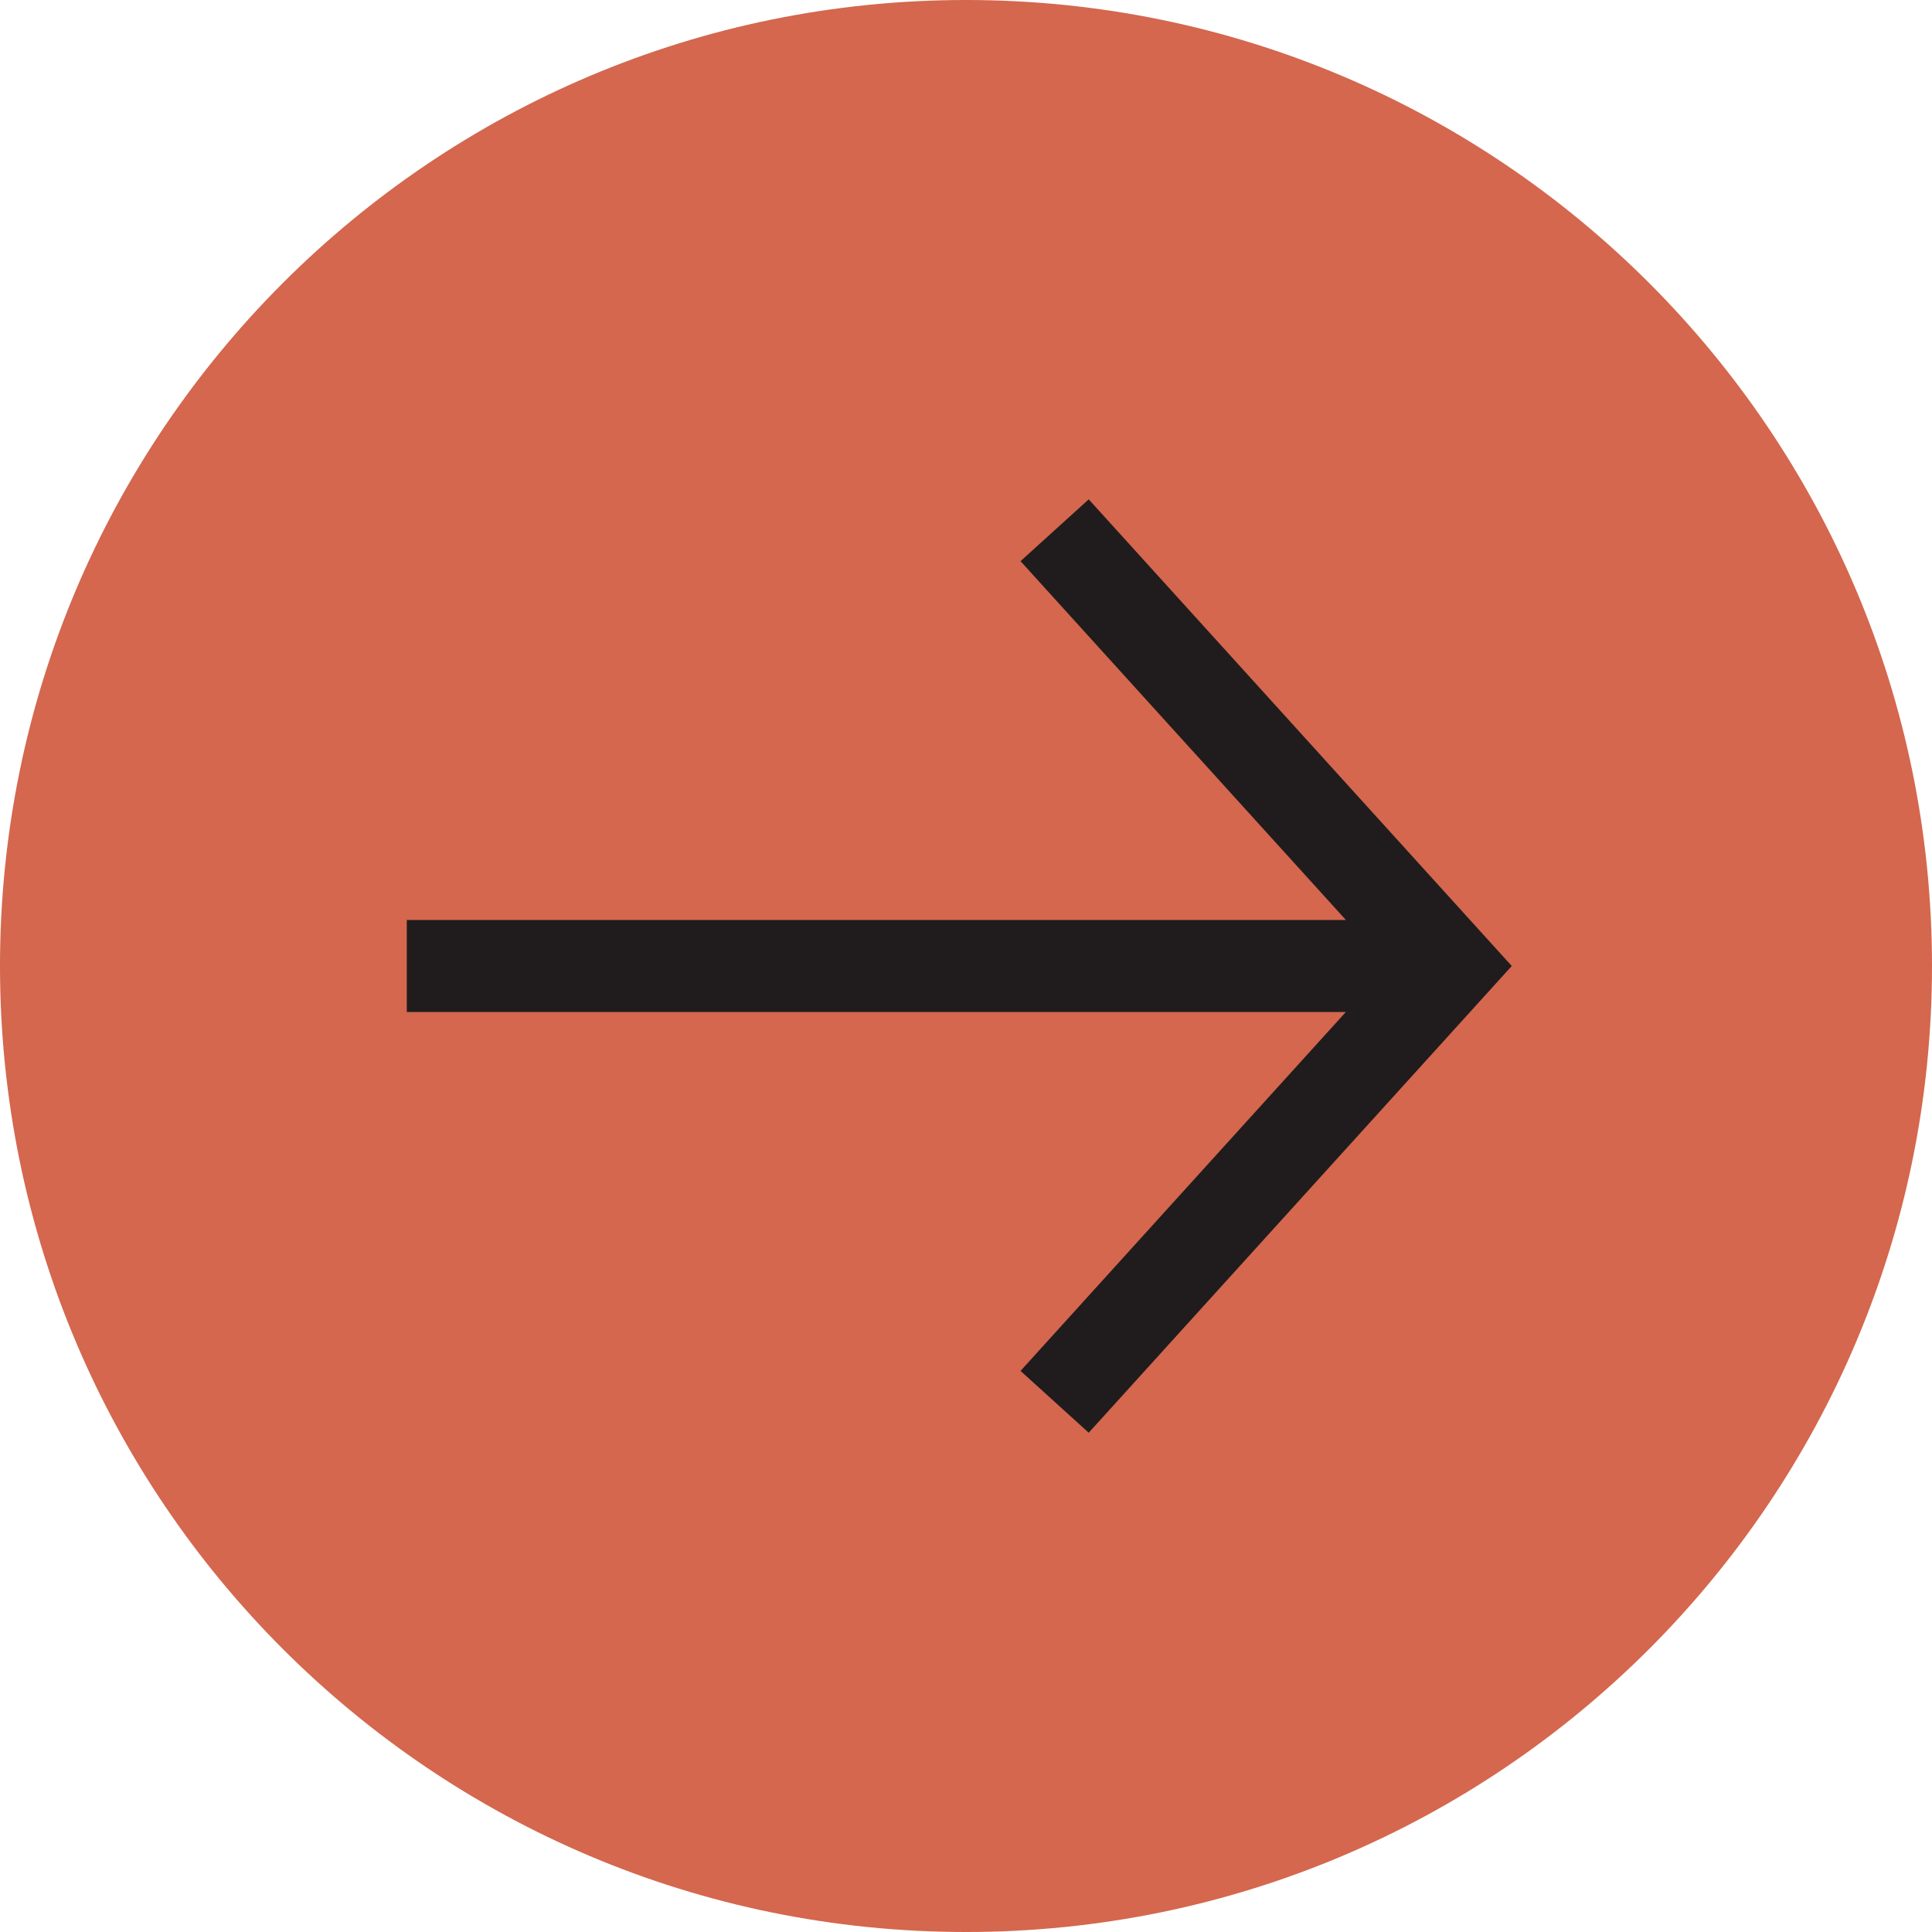
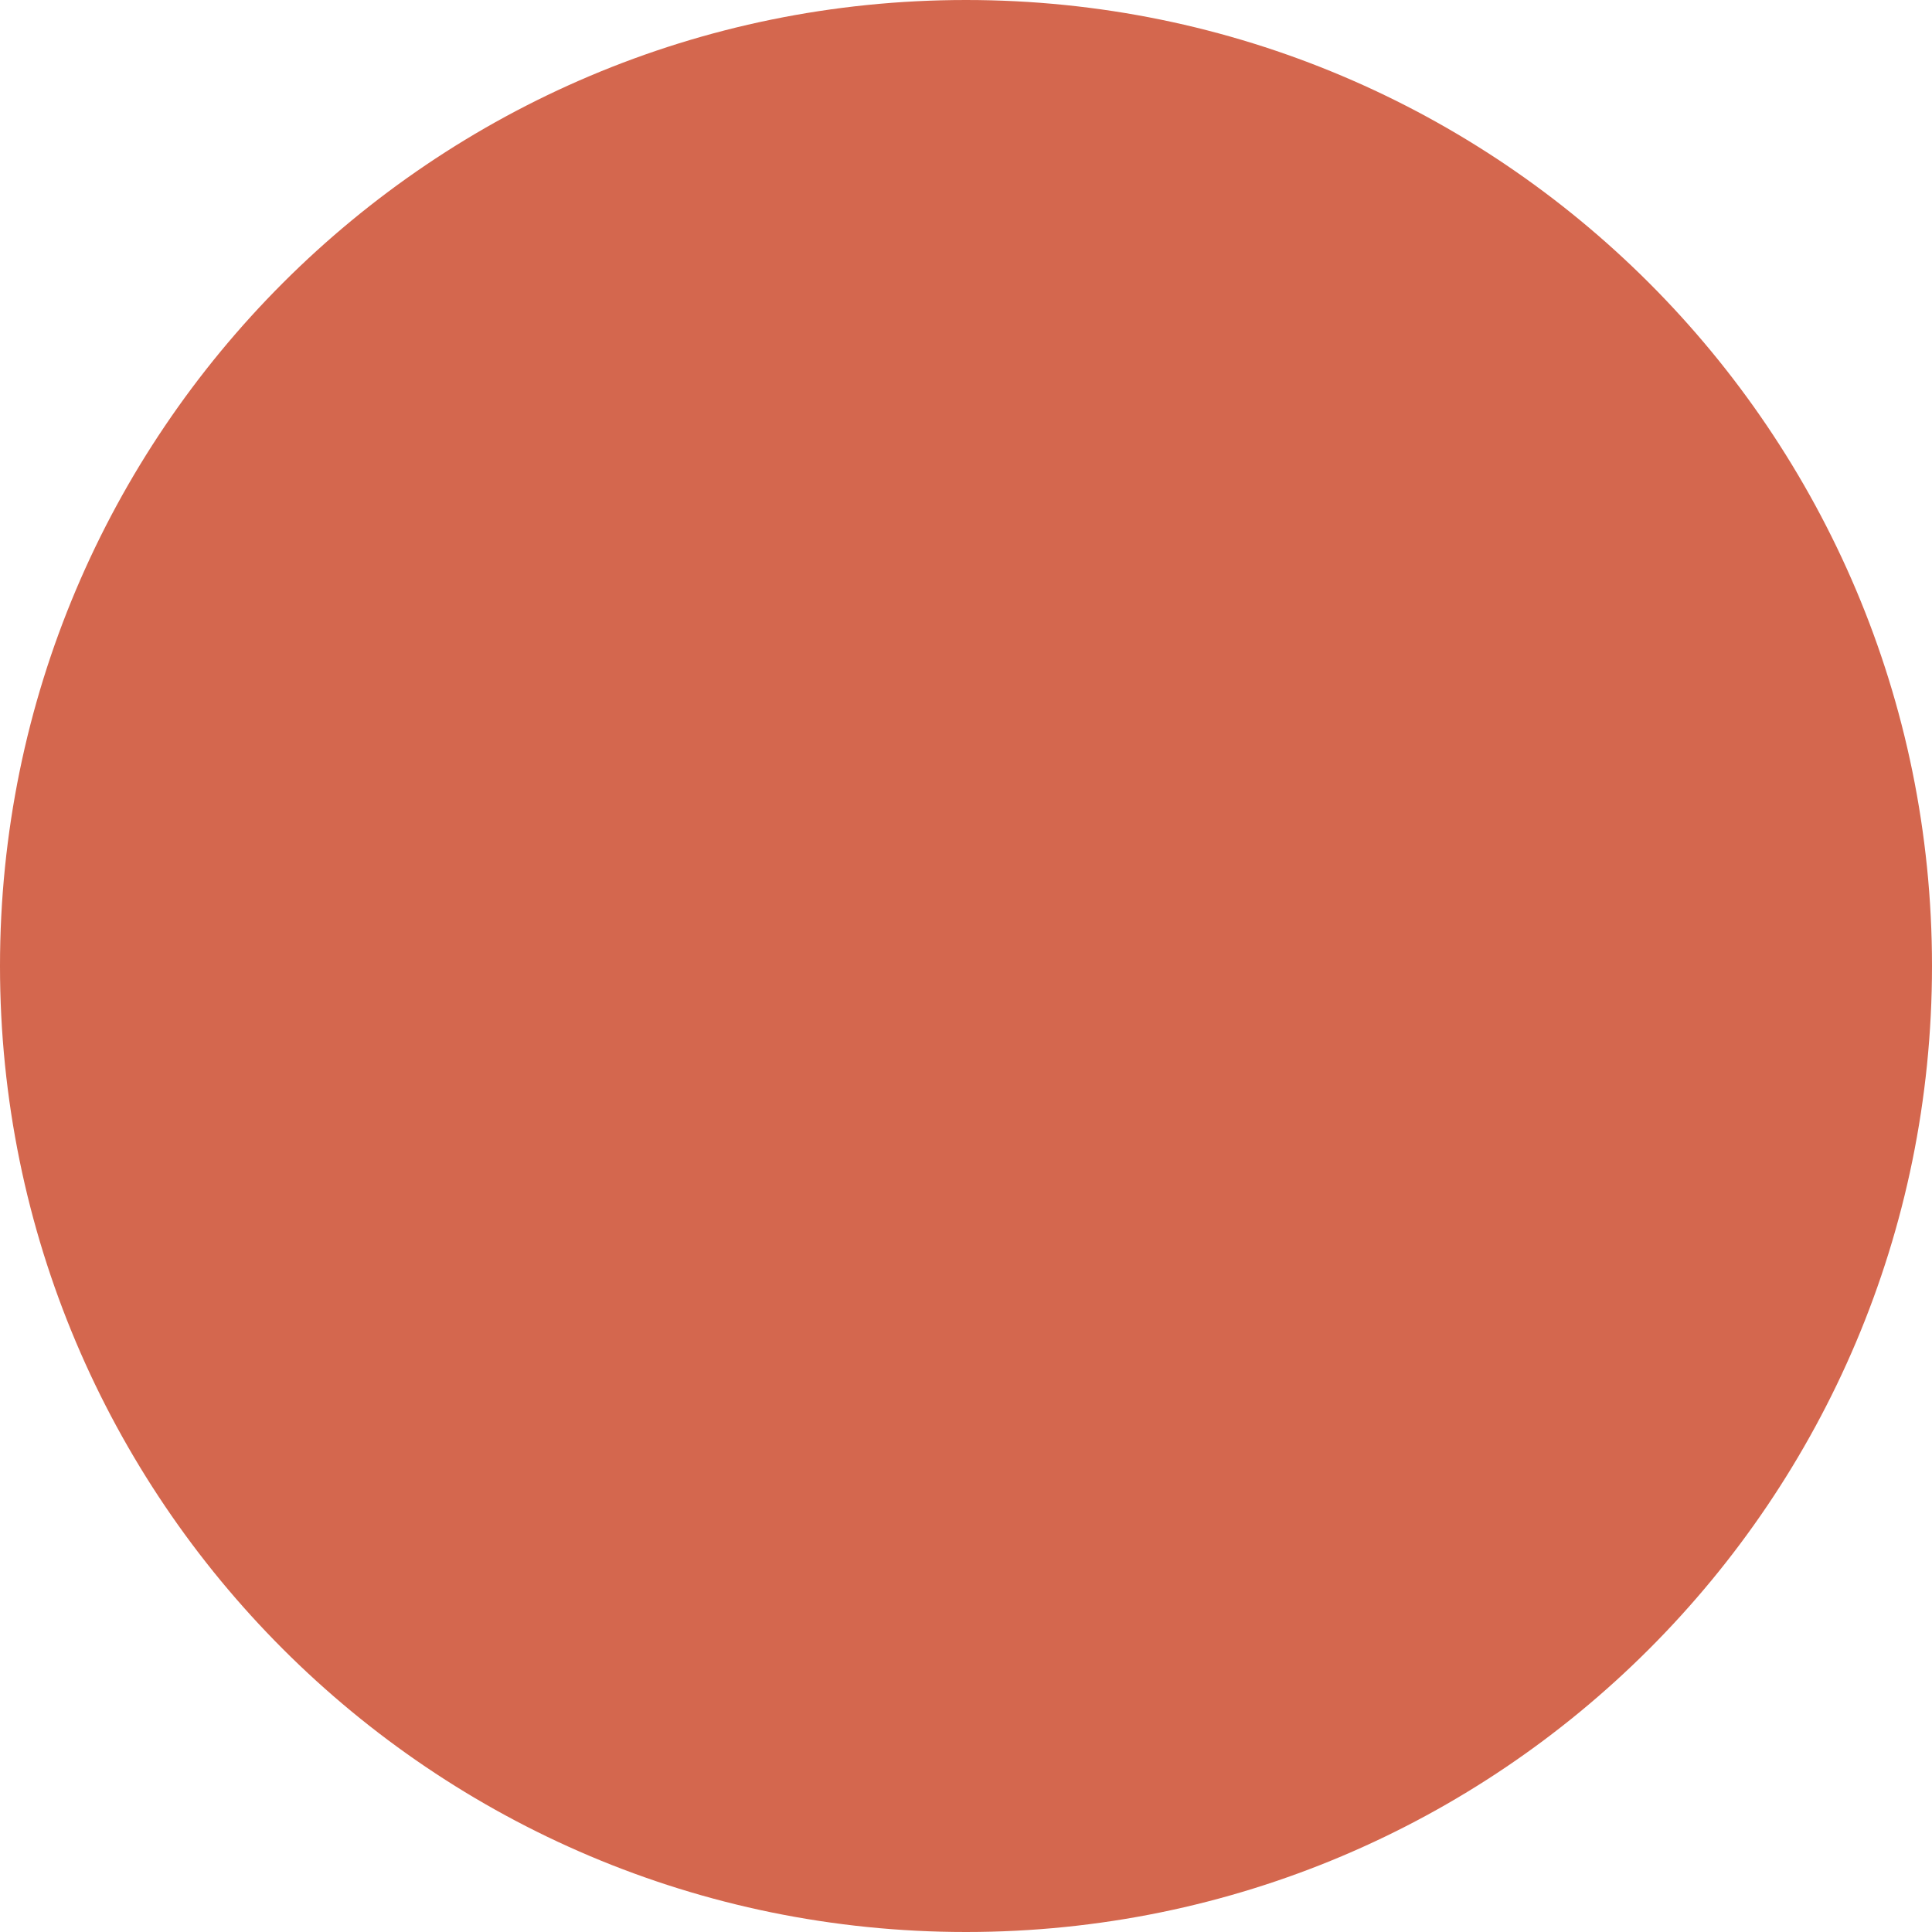
<svg xmlns="http://www.w3.org/2000/svg" id="Layer_1" viewBox="0 0 297.26 297.26">
  <path d="M148.63,297.26c82.09,0,148.63-66.54,148.63-148.63S230.72,0,148.63,0,0,66.54,0,148.63s66.54,148.63,148.63,148.63" style="fill:#d4674e;" />
-   <polygon points="167.51 76.83 157.02 86.34 207.08 141.55 62.59 141.55 62.59 155.71 207.07 155.71 157.02 210.93 167.51 220.44 232.6 148.63 167.51 76.83" style="fill:#201c1d;" />
</svg>